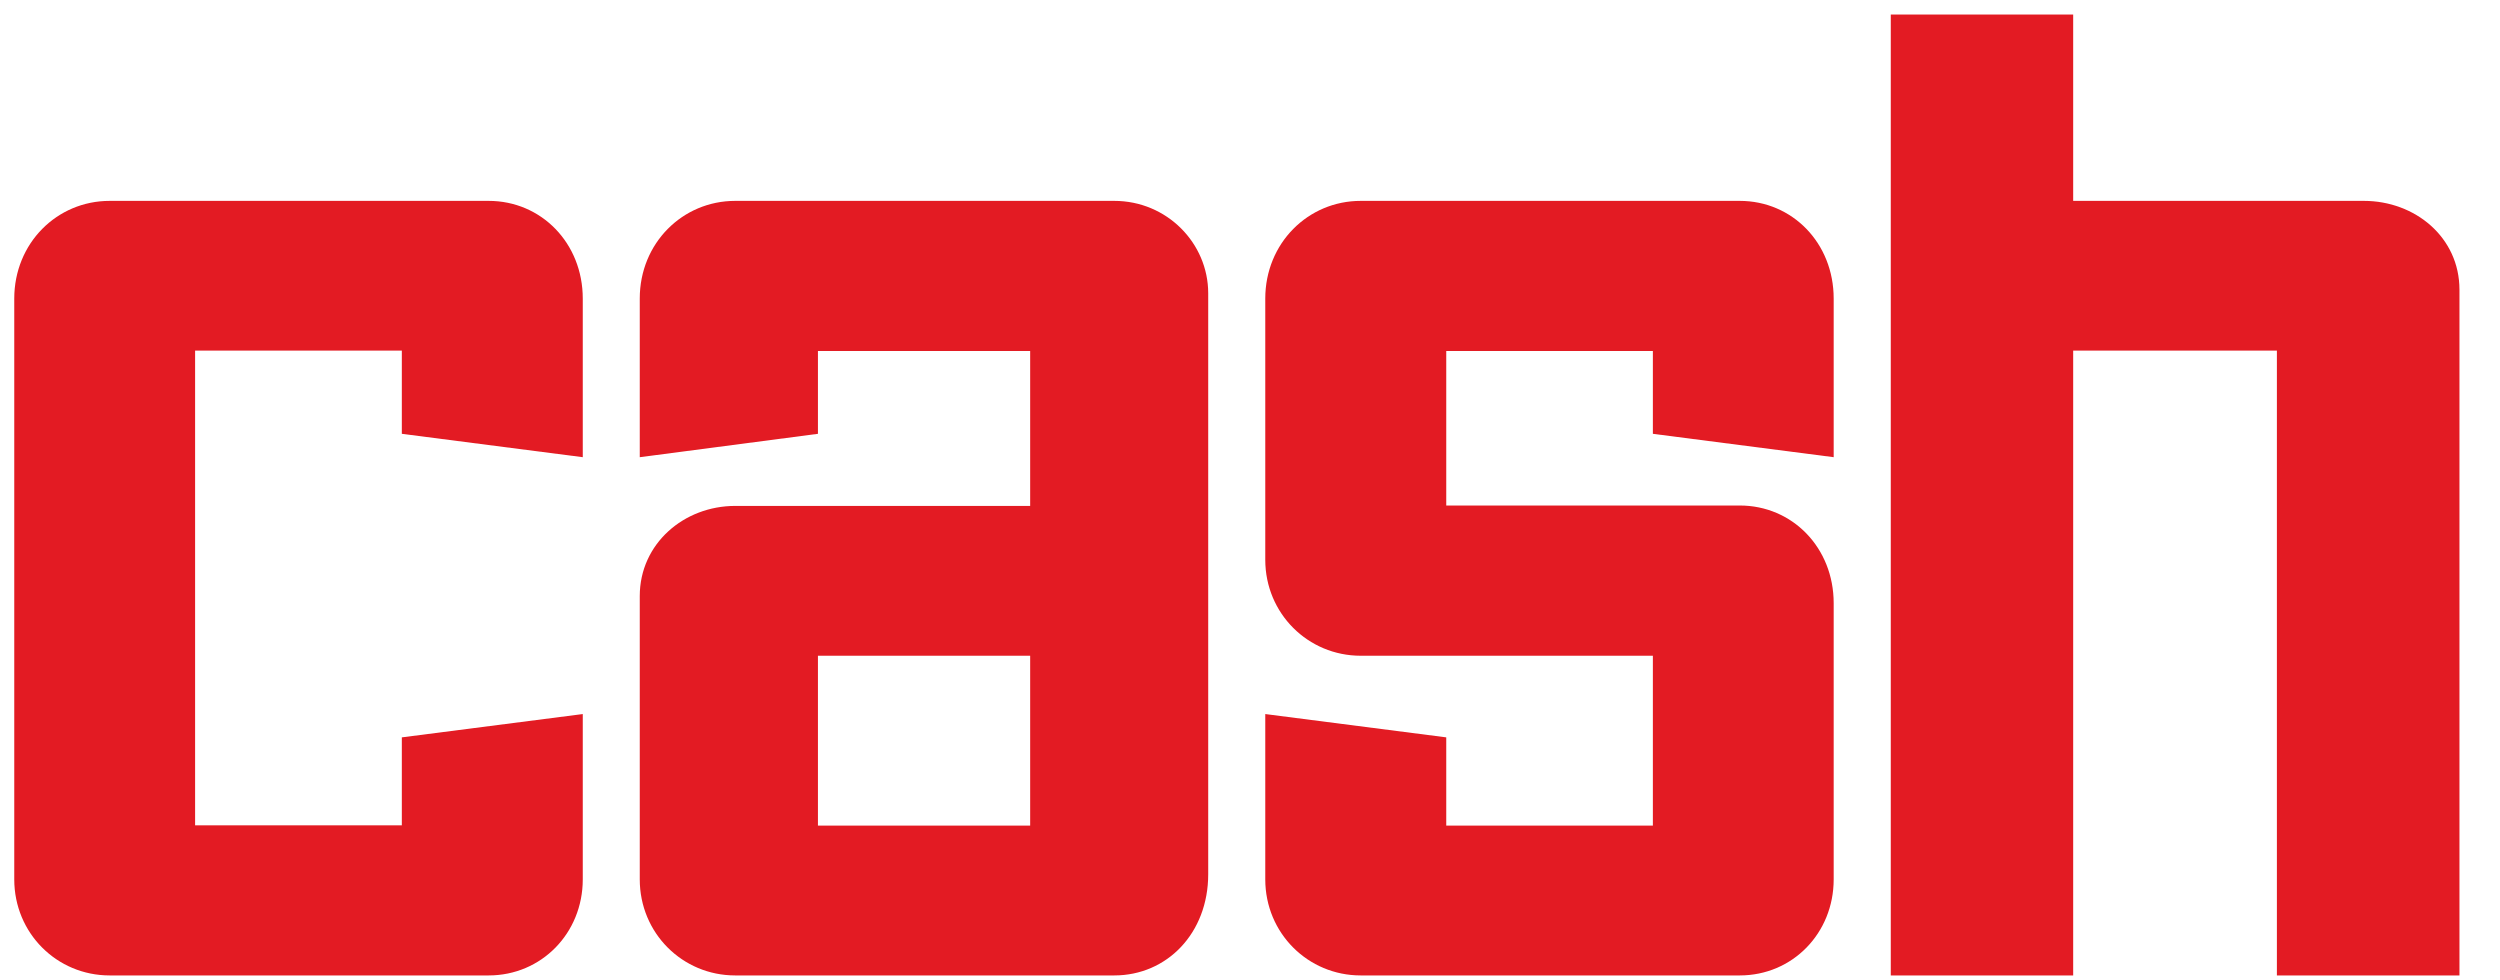
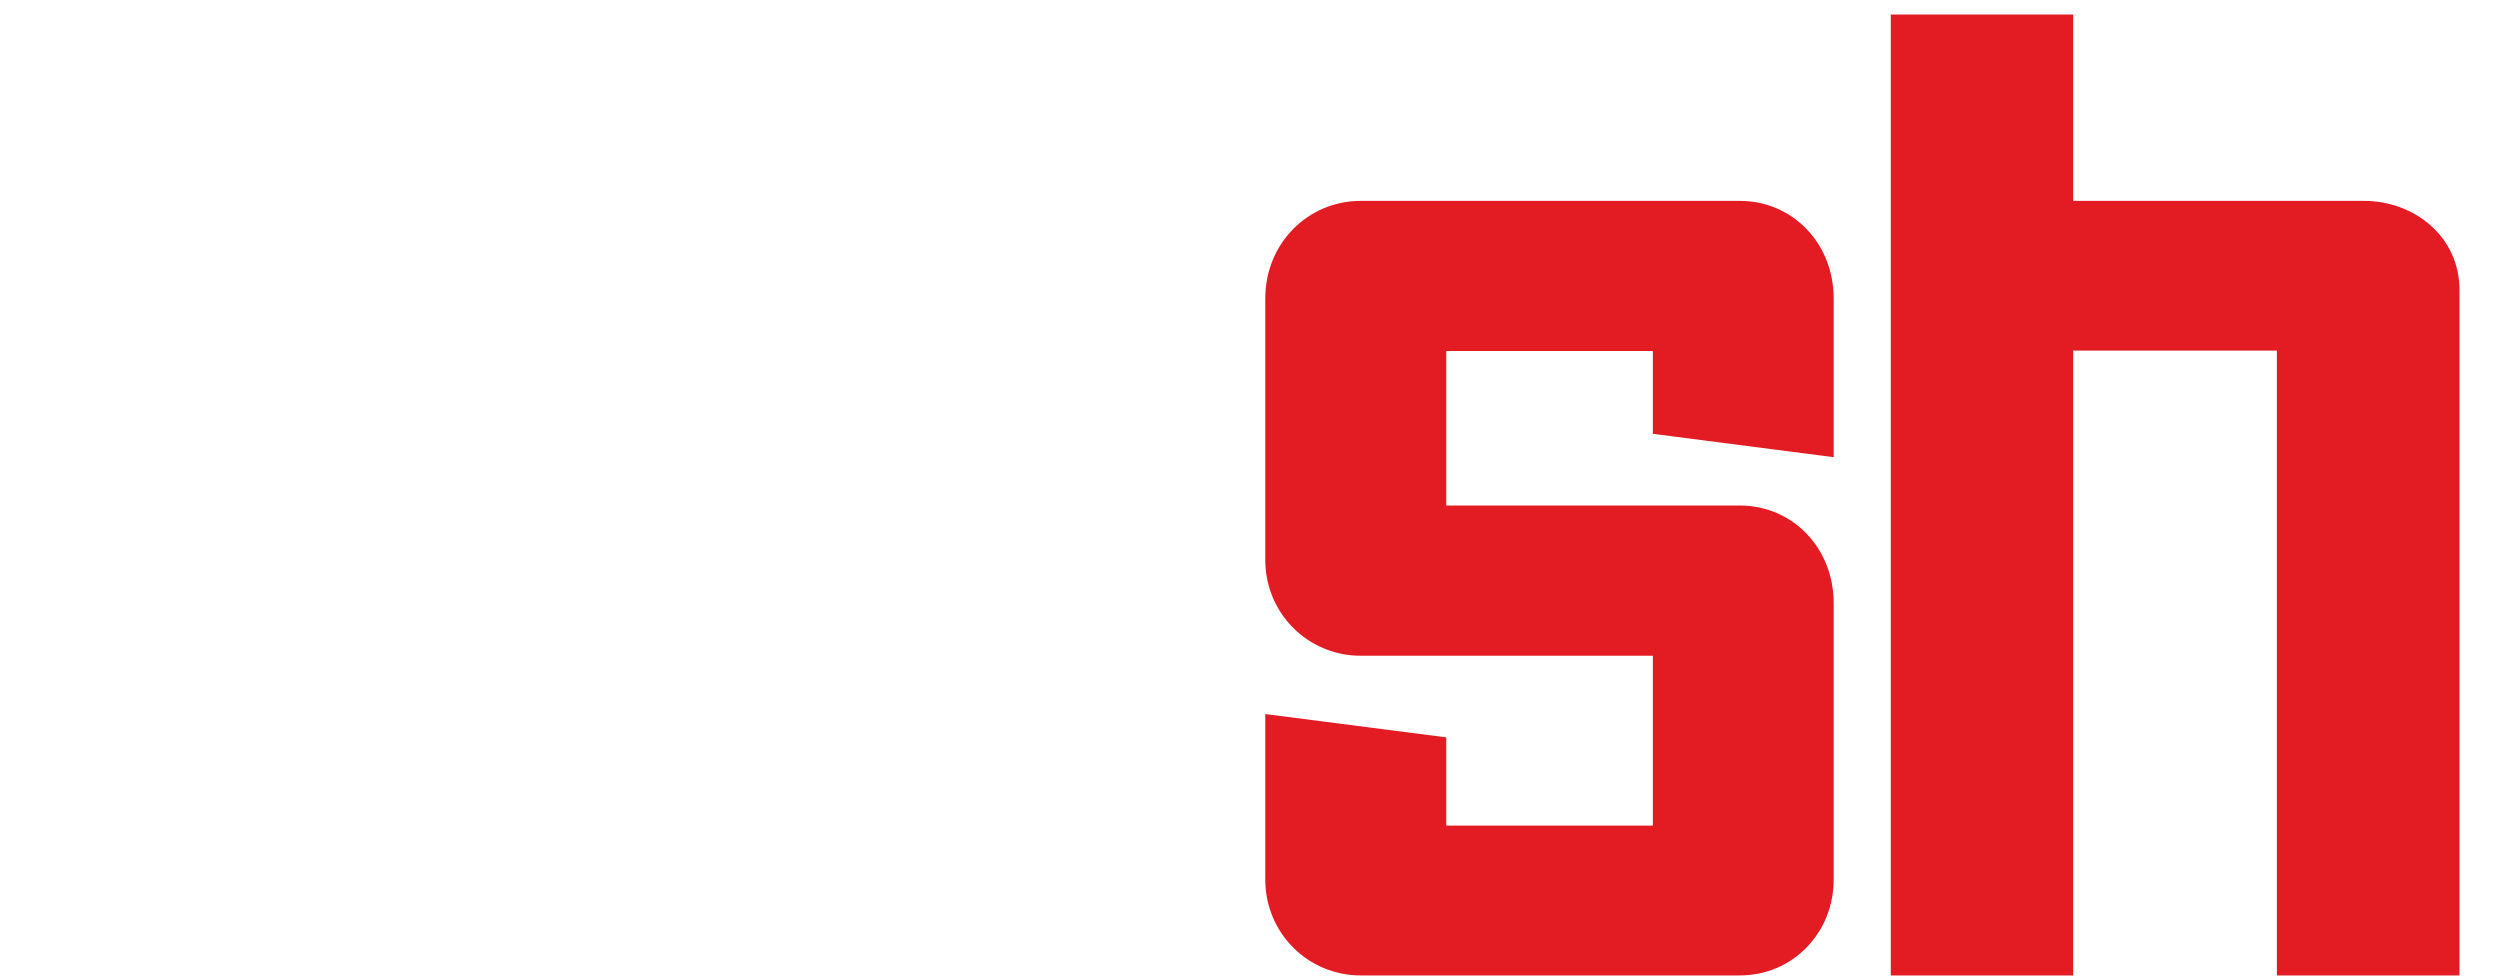
<svg xmlns="http://www.w3.org/2000/svg" fill="none" height="29" viewBox="0 0 74 29" width="74">
-   <path d="M14.463 28.873H3.246C1.685 28.873 0.422 27.623 0.422 26.029V8.839C0.422 7.199 1.685 5.946 3.246 5.946H14.463C16.025 5.946 17.25 7.199 17.25 8.839V13.533L11.894 12.841V10.377H5.775V24.429H11.894V21.826L17.25 21.136V26.029C17.25 27.623 16.025 28.873 14.463 28.873ZM30.493 19.41H24.211V24.437H30.493V19.41ZM32.982 28.873H21.762C20.203 28.873 18.937 27.623 18.937 26.029V17.643C18.937 16.092 20.246 14.975 21.762 14.975H30.493V10.389H24.211V12.841L18.937 13.533V8.835C18.937 7.199 20.203 5.946 21.762 5.946H32.982C34.541 5.946 35.763 7.199 35.763 8.681V25.879C35.763 27.623 34.541 28.873 32.982 28.873Z" fill="#E31B23" />
  <path d="M51.495 28.873H40.277C38.718 28.873 37.452 27.623 37.452 26.029V21.136L42.809 21.826V24.437H48.925V19.41H40.277C38.718 19.41 37.452 18.159 37.452 16.569V8.839C37.452 7.199 38.718 5.946 40.277 5.946H51.495C53.058 5.946 54.277 7.199 54.277 8.839V13.533L48.925 12.841V10.389H42.809V14.963H51.495C53.058 14.963 54.277 16.215 54.277 17.855V26.029C54.277 27.623 53.058 28.873 51.495 28.873Z" fill="#E31B23" />
  <path d="M72.8 28.873V8.576C72.8 7.025 71.488 5.946 69.969 5.946H61.366V0.43H55.967V28.873H61.366V10.378H67.396V28.873H72.8Z" fill="#E31B23" />
</svg>